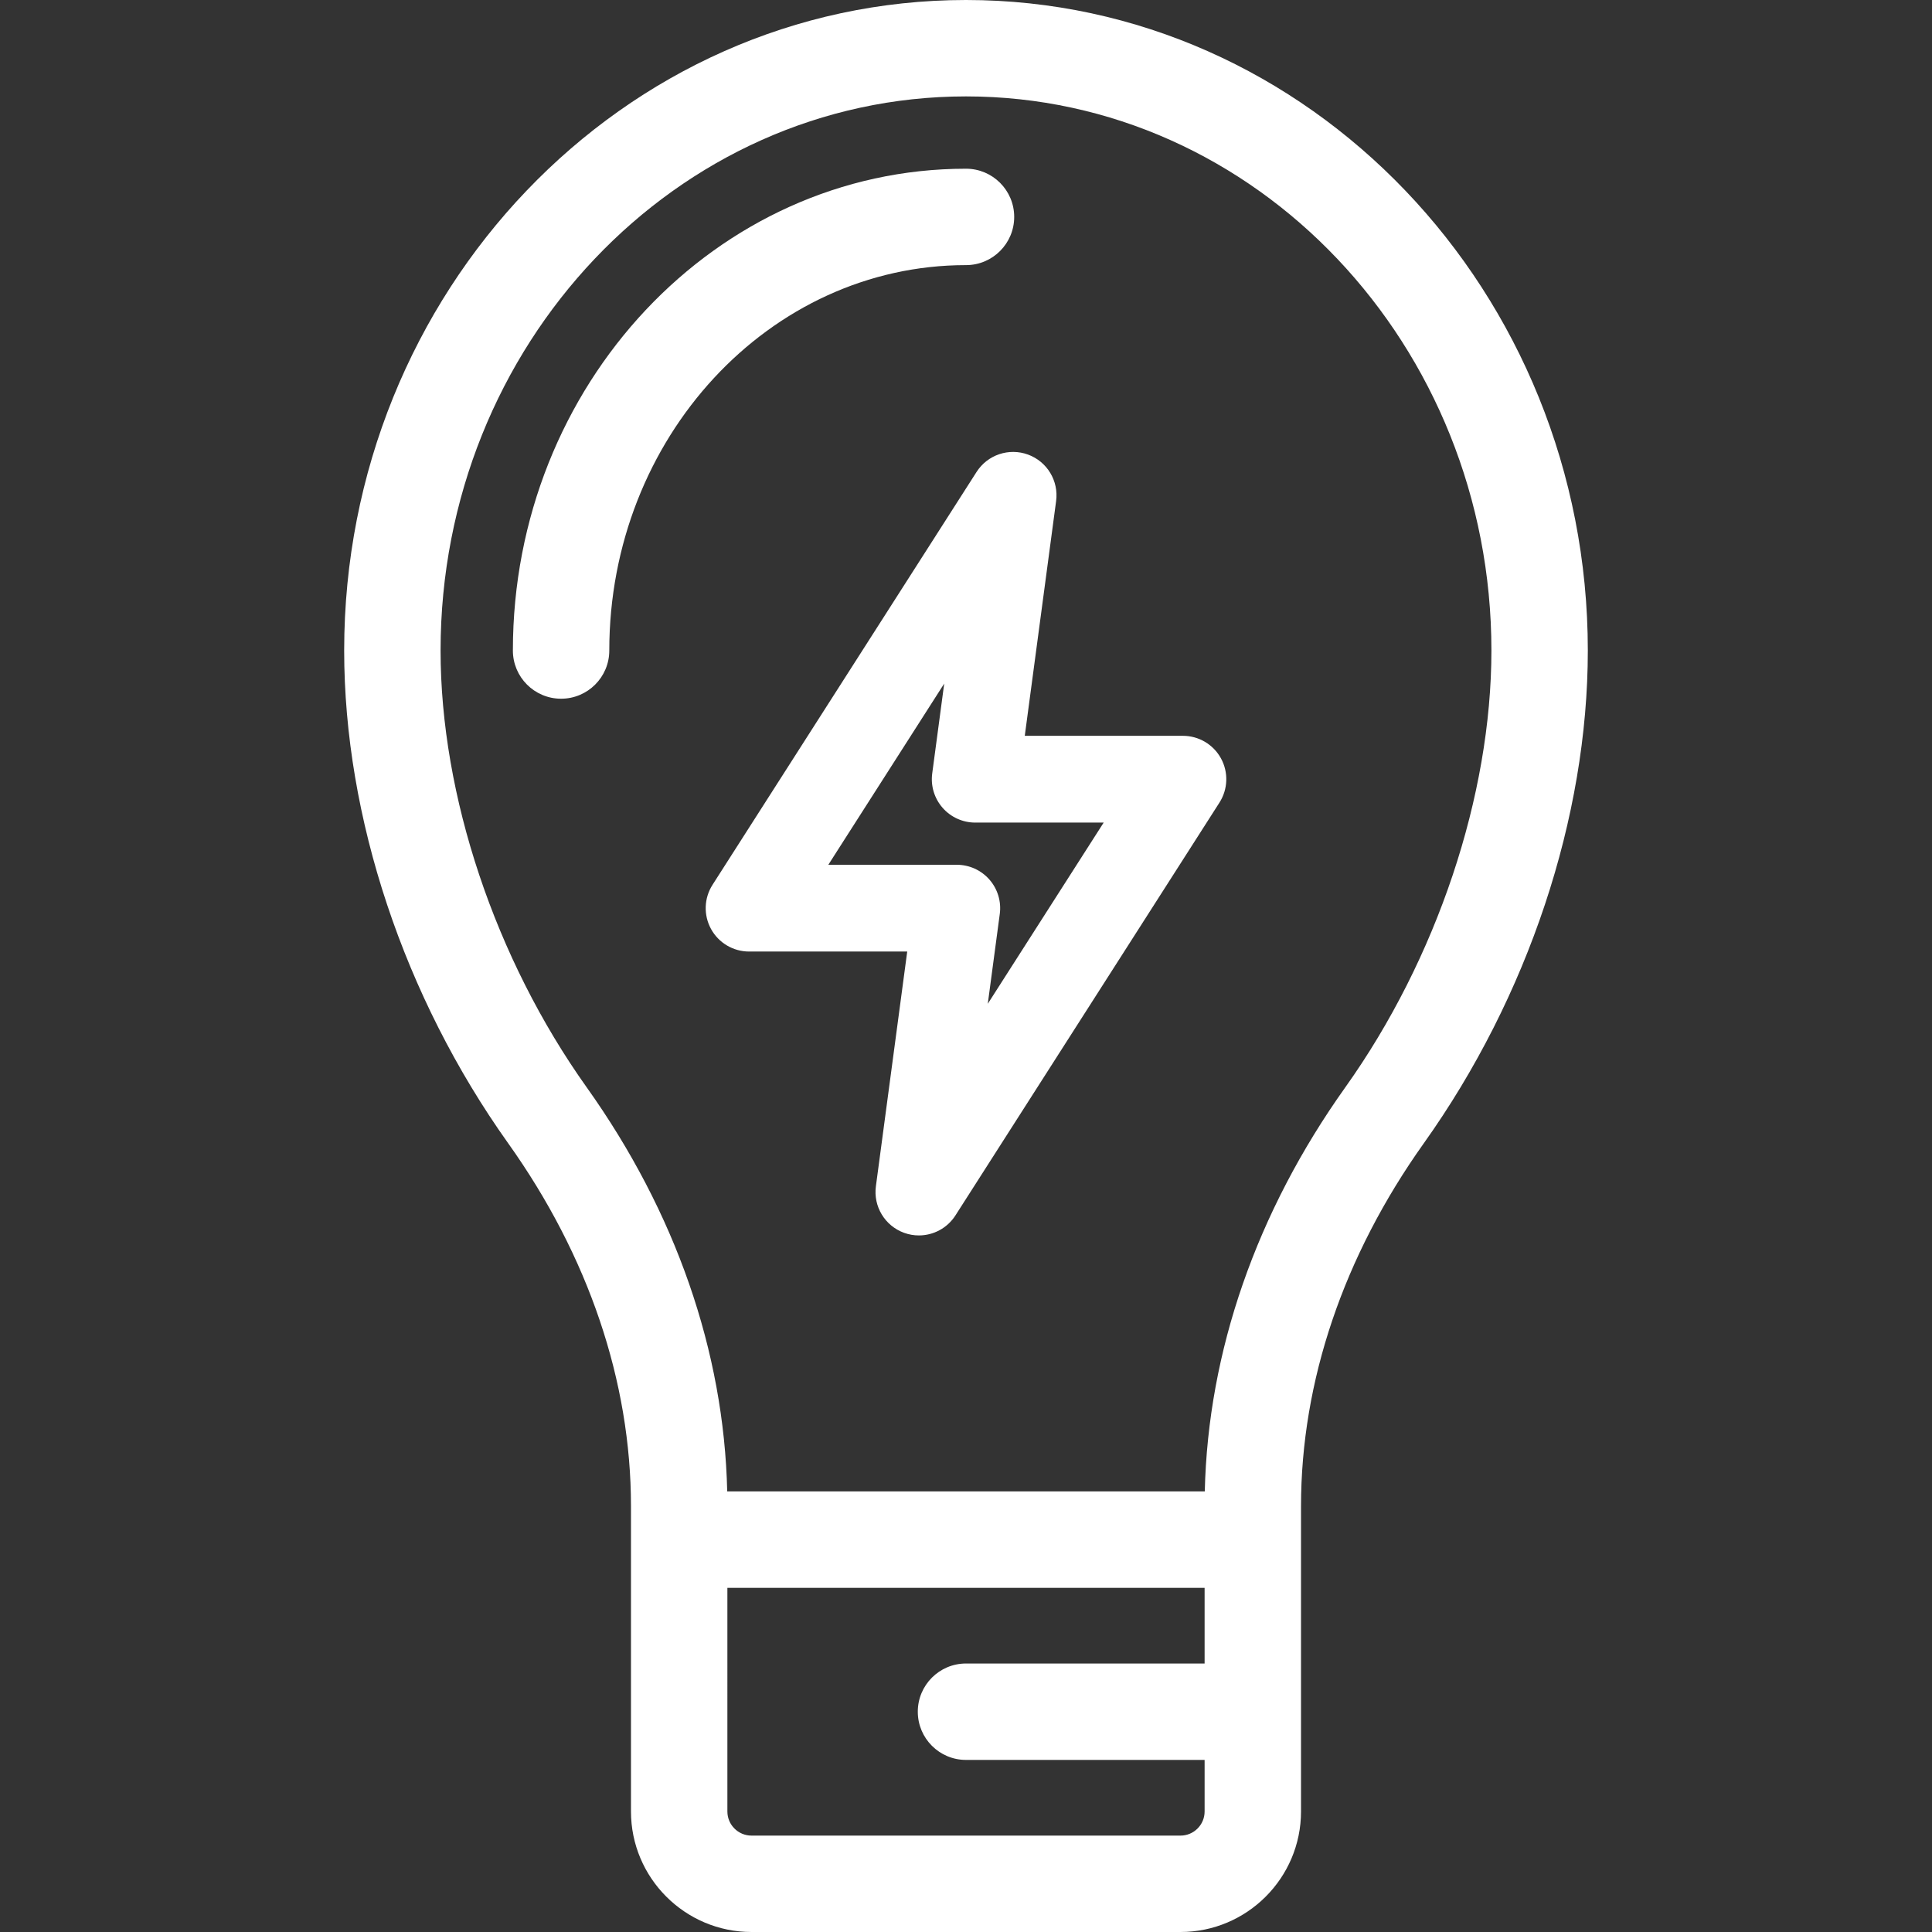
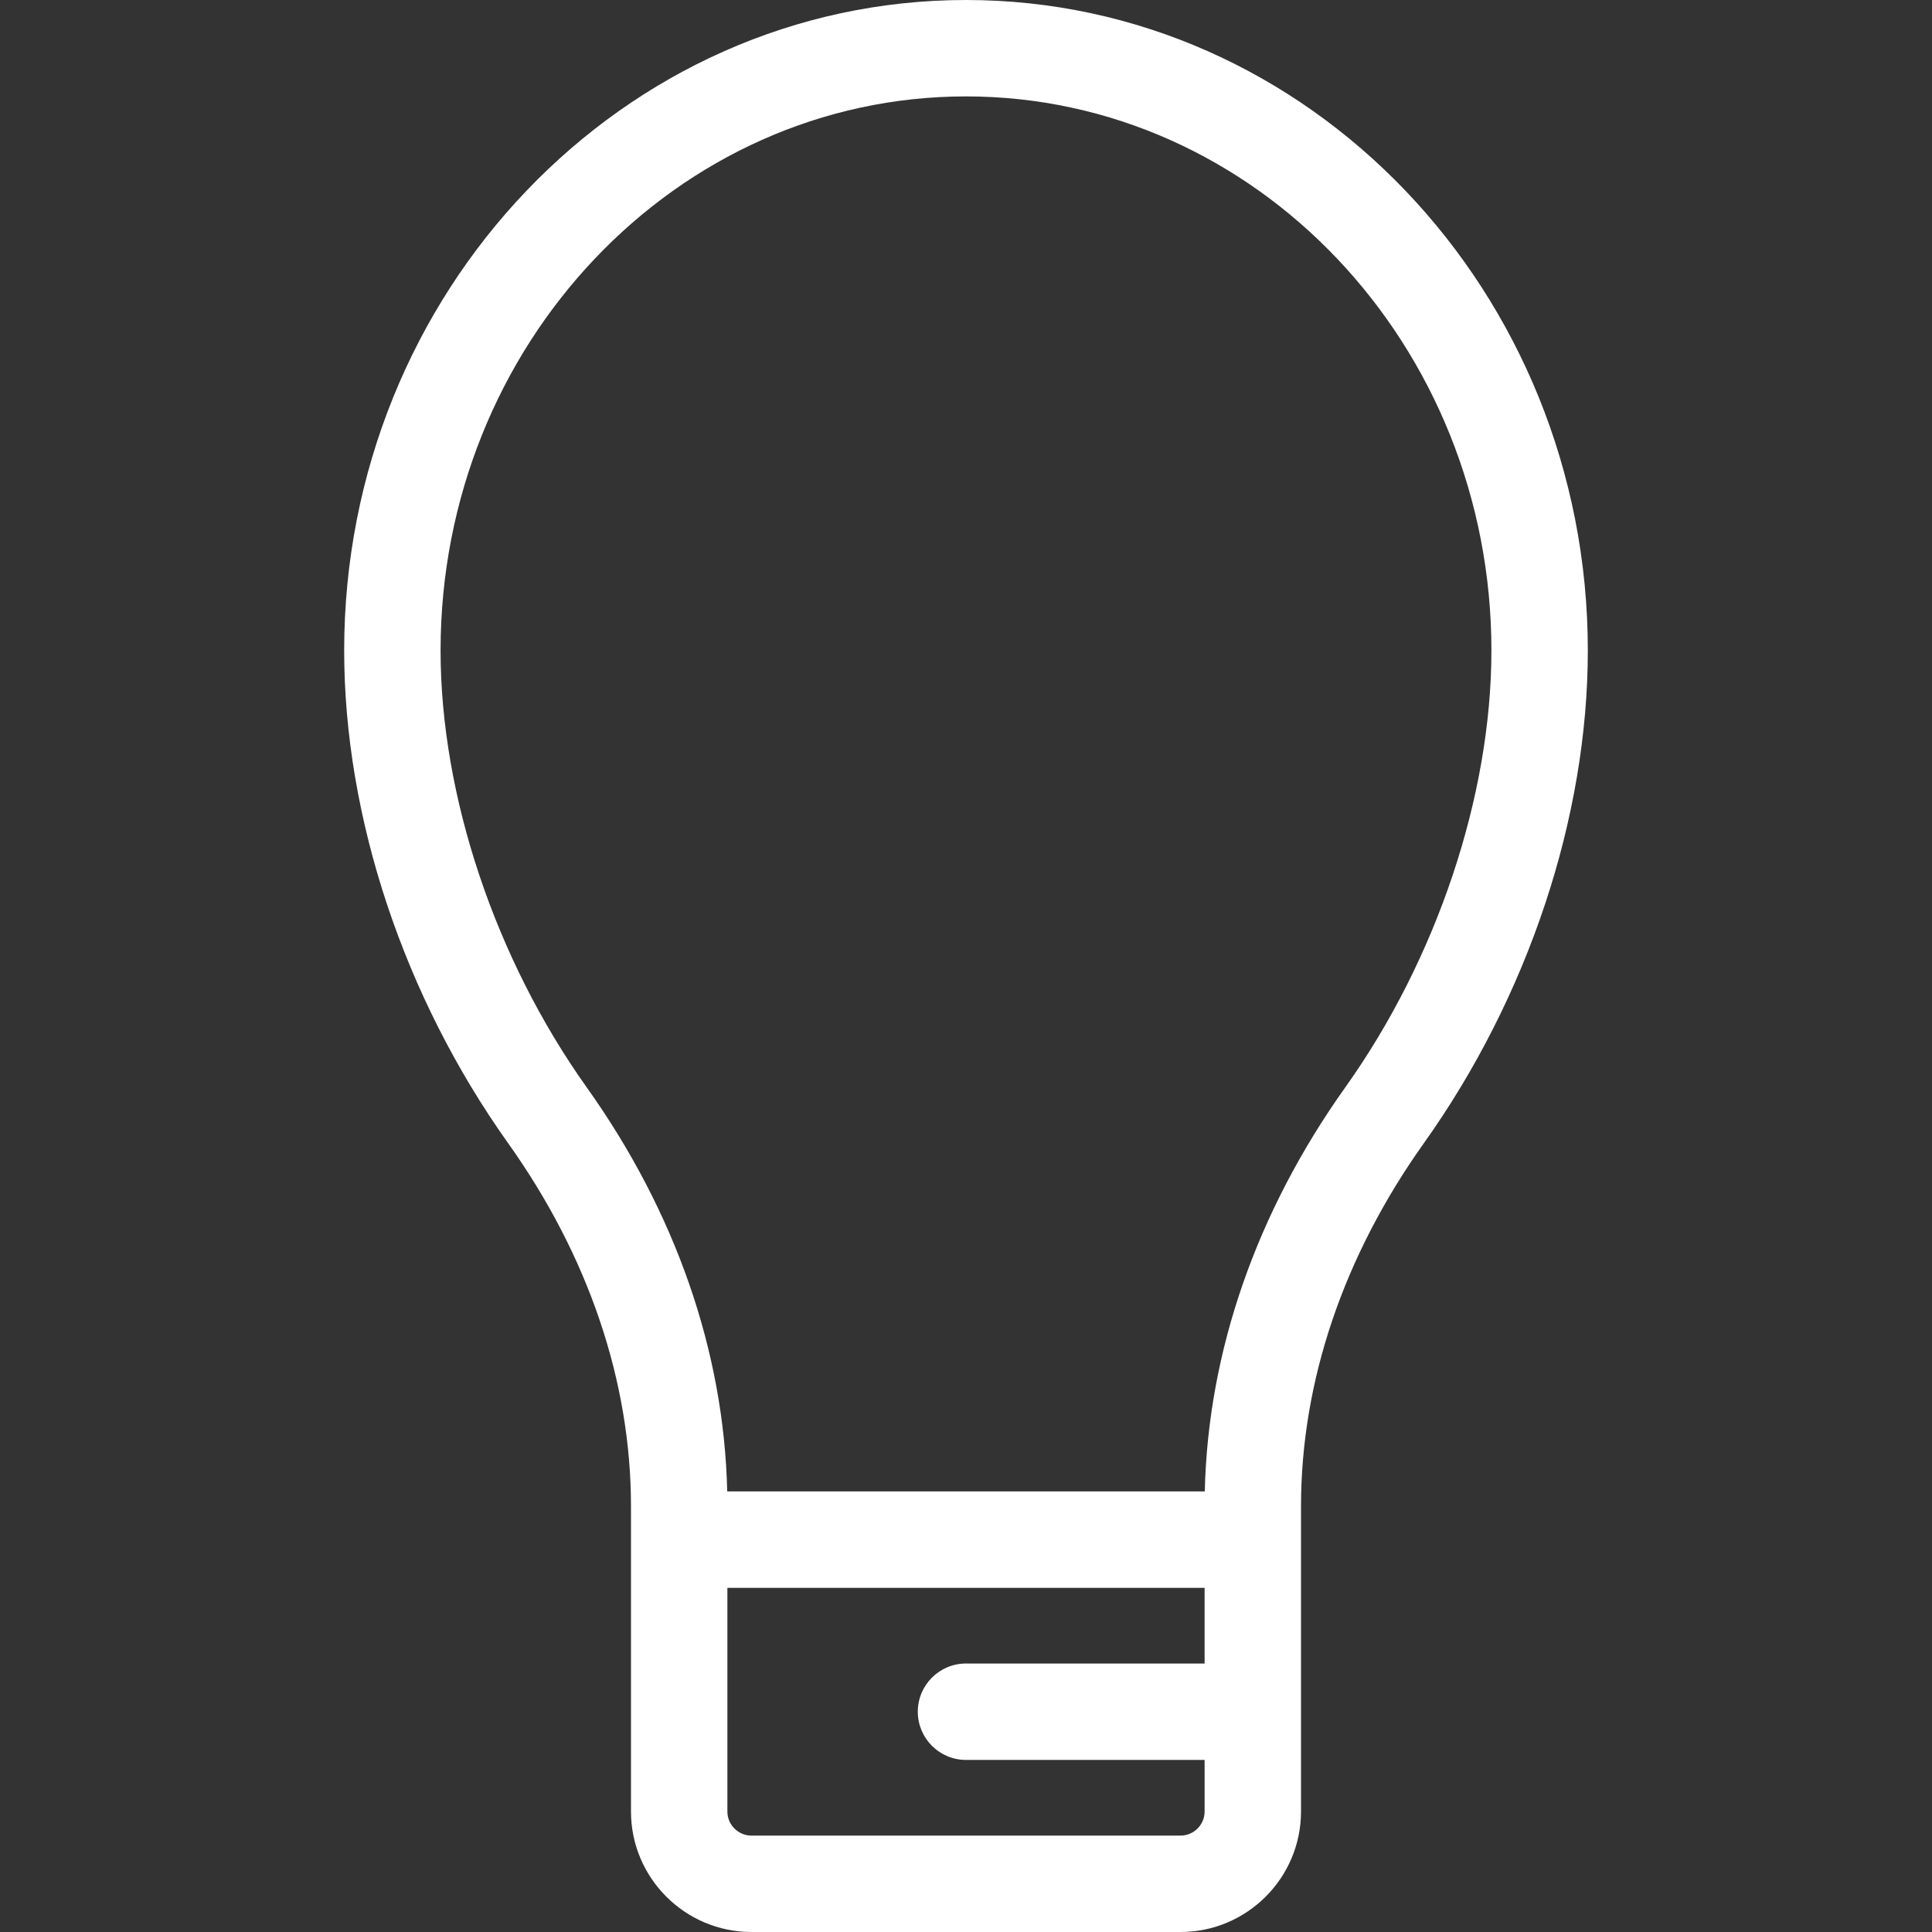
<svg xmlns="http://www.w3.org/2000/svg" version="1.1" width="512" height="512" x="0" y="0" viewBox="0 0 511.999 511.999" style="enable-background:new 0 0 512 512" xml:space="preserve" class="">
  <rect x="0" y="0" width="511.999" height="511.999" fill="#333333" stroke="none" />
  <g>
    <g>
      <g>
-         <path d="M255.999,44.71c-66.213,0-120.08,57.278-120.08,127.681c0,7.055,5.719,12.774,12.774,12.774    c7.055,0,12.774-5.719,12.774-12.774c0-56.316,42.407-102.132,94.531-102.132c7.054,0,12.774-5.719,12.774-12.774    C268.774,50.429,263.053,44.71,255.999,44.71z" fill="#ffffff" data-original="#000000" style="" class="" />
-       </g>
+         </g>
    </g>
    <g>
      <g>
-         <path d="M323.569,200.975c-2.018-3.685-5.885-5.976-10.085-5.976h-41.909l8.305-62.214c0.714-5.344-2.381-10.465-7.445-12.318    c-5.059-1.851-10.73,0.06-13.637,4.603l-69.969,109.407c-2.264,3.539-2.417,8.031-0.4,11.715    c2.018,3.685,5.884,5.976,10.085,5.976h41.909l-8.305,62.214c-0.713,5.344,2.382,10.465,7.445,12.318    c1.295,0.474,2.63,0.701,3.949,0.701c3.834,0,7.527-1.924,9.688-5.304l69.969-109.407    C325.432,209.151,325.586,204.659,323.569,200.975z M261.772,266.015l3.18-23.822c0.438-3.286-0.562-6.601-2.745-9.094    c-2.183-2.494-5.336-3.924-8.65-3.924h-34.042l30.712-48.021l-3.18,23.822c-0.438,3.286,0.562,6.601,2.745,9.094    s5.336,3.924,8.651,3.924h34.042L261.772,266.015z" fill="#ffffff" data-original="#000000" style="" class="" />
-       </g>
+         </g>
    </g>
    <g>
      <g>
        <path d="M255.999,0c-90.865,0-164.79,77.334-164.79,172.391c0,44.214,15.84,91.809,43.457,130.578    c21.295,29.893,32.55,63.159,32.55,96.201v8.845v72.048c0,17.609,14.326,31.936,31.936,31.936h113.694    c17.609,0,31.936-14.326,31.936-31.936v-72.048v-8.845c0-33.043,11.257-66.309,32.549-96.201    c27.618-38.77,43.458-86.363,43.458-130.578C420.789,77.334,346.866,0,255.999,0z M319.234,440.847h-63.234    c-7.055,0-12.774,5.719-12.774,12.774s5.719,12.774,12.774,12.774h63.234v13.669c0,3.522-2.865,6.387-6.387,6.387H199.152    c-3.522,0-6.387-2.865-6.387-6.387V420.79h126.468V440.847z M356.523,288.147c-23.562,33.077-36.397,70.021-37.245,107.095H192.72    c-0.848-37.072-13.683-74.017-37.245-107.095c-24.244-34.033-38.718-77.306-38.718-115.756    c0-80.969,62.463-146.842,139.241-146.842s139.241,65.873,139.241,146.842C395.241,210.839,380.767,254.112,356.523,288.147z" fill="#ffffff" data-original="#000000" style="" class="" />
      </g>
    </g>
    <g>
</g>
    <g>
</g>
    <g>
</g>
    <g>
</g>
    <g>
</g>
    <g>
</g>
    <g>
</g>
    <g>
</g>
    <g>
</g>
    <g>
</g>
    <g>
</g>
    <g>
</g>
    <g>
</g>
    <g>
</g>
    <g>
</g>
  </g>
</svg>